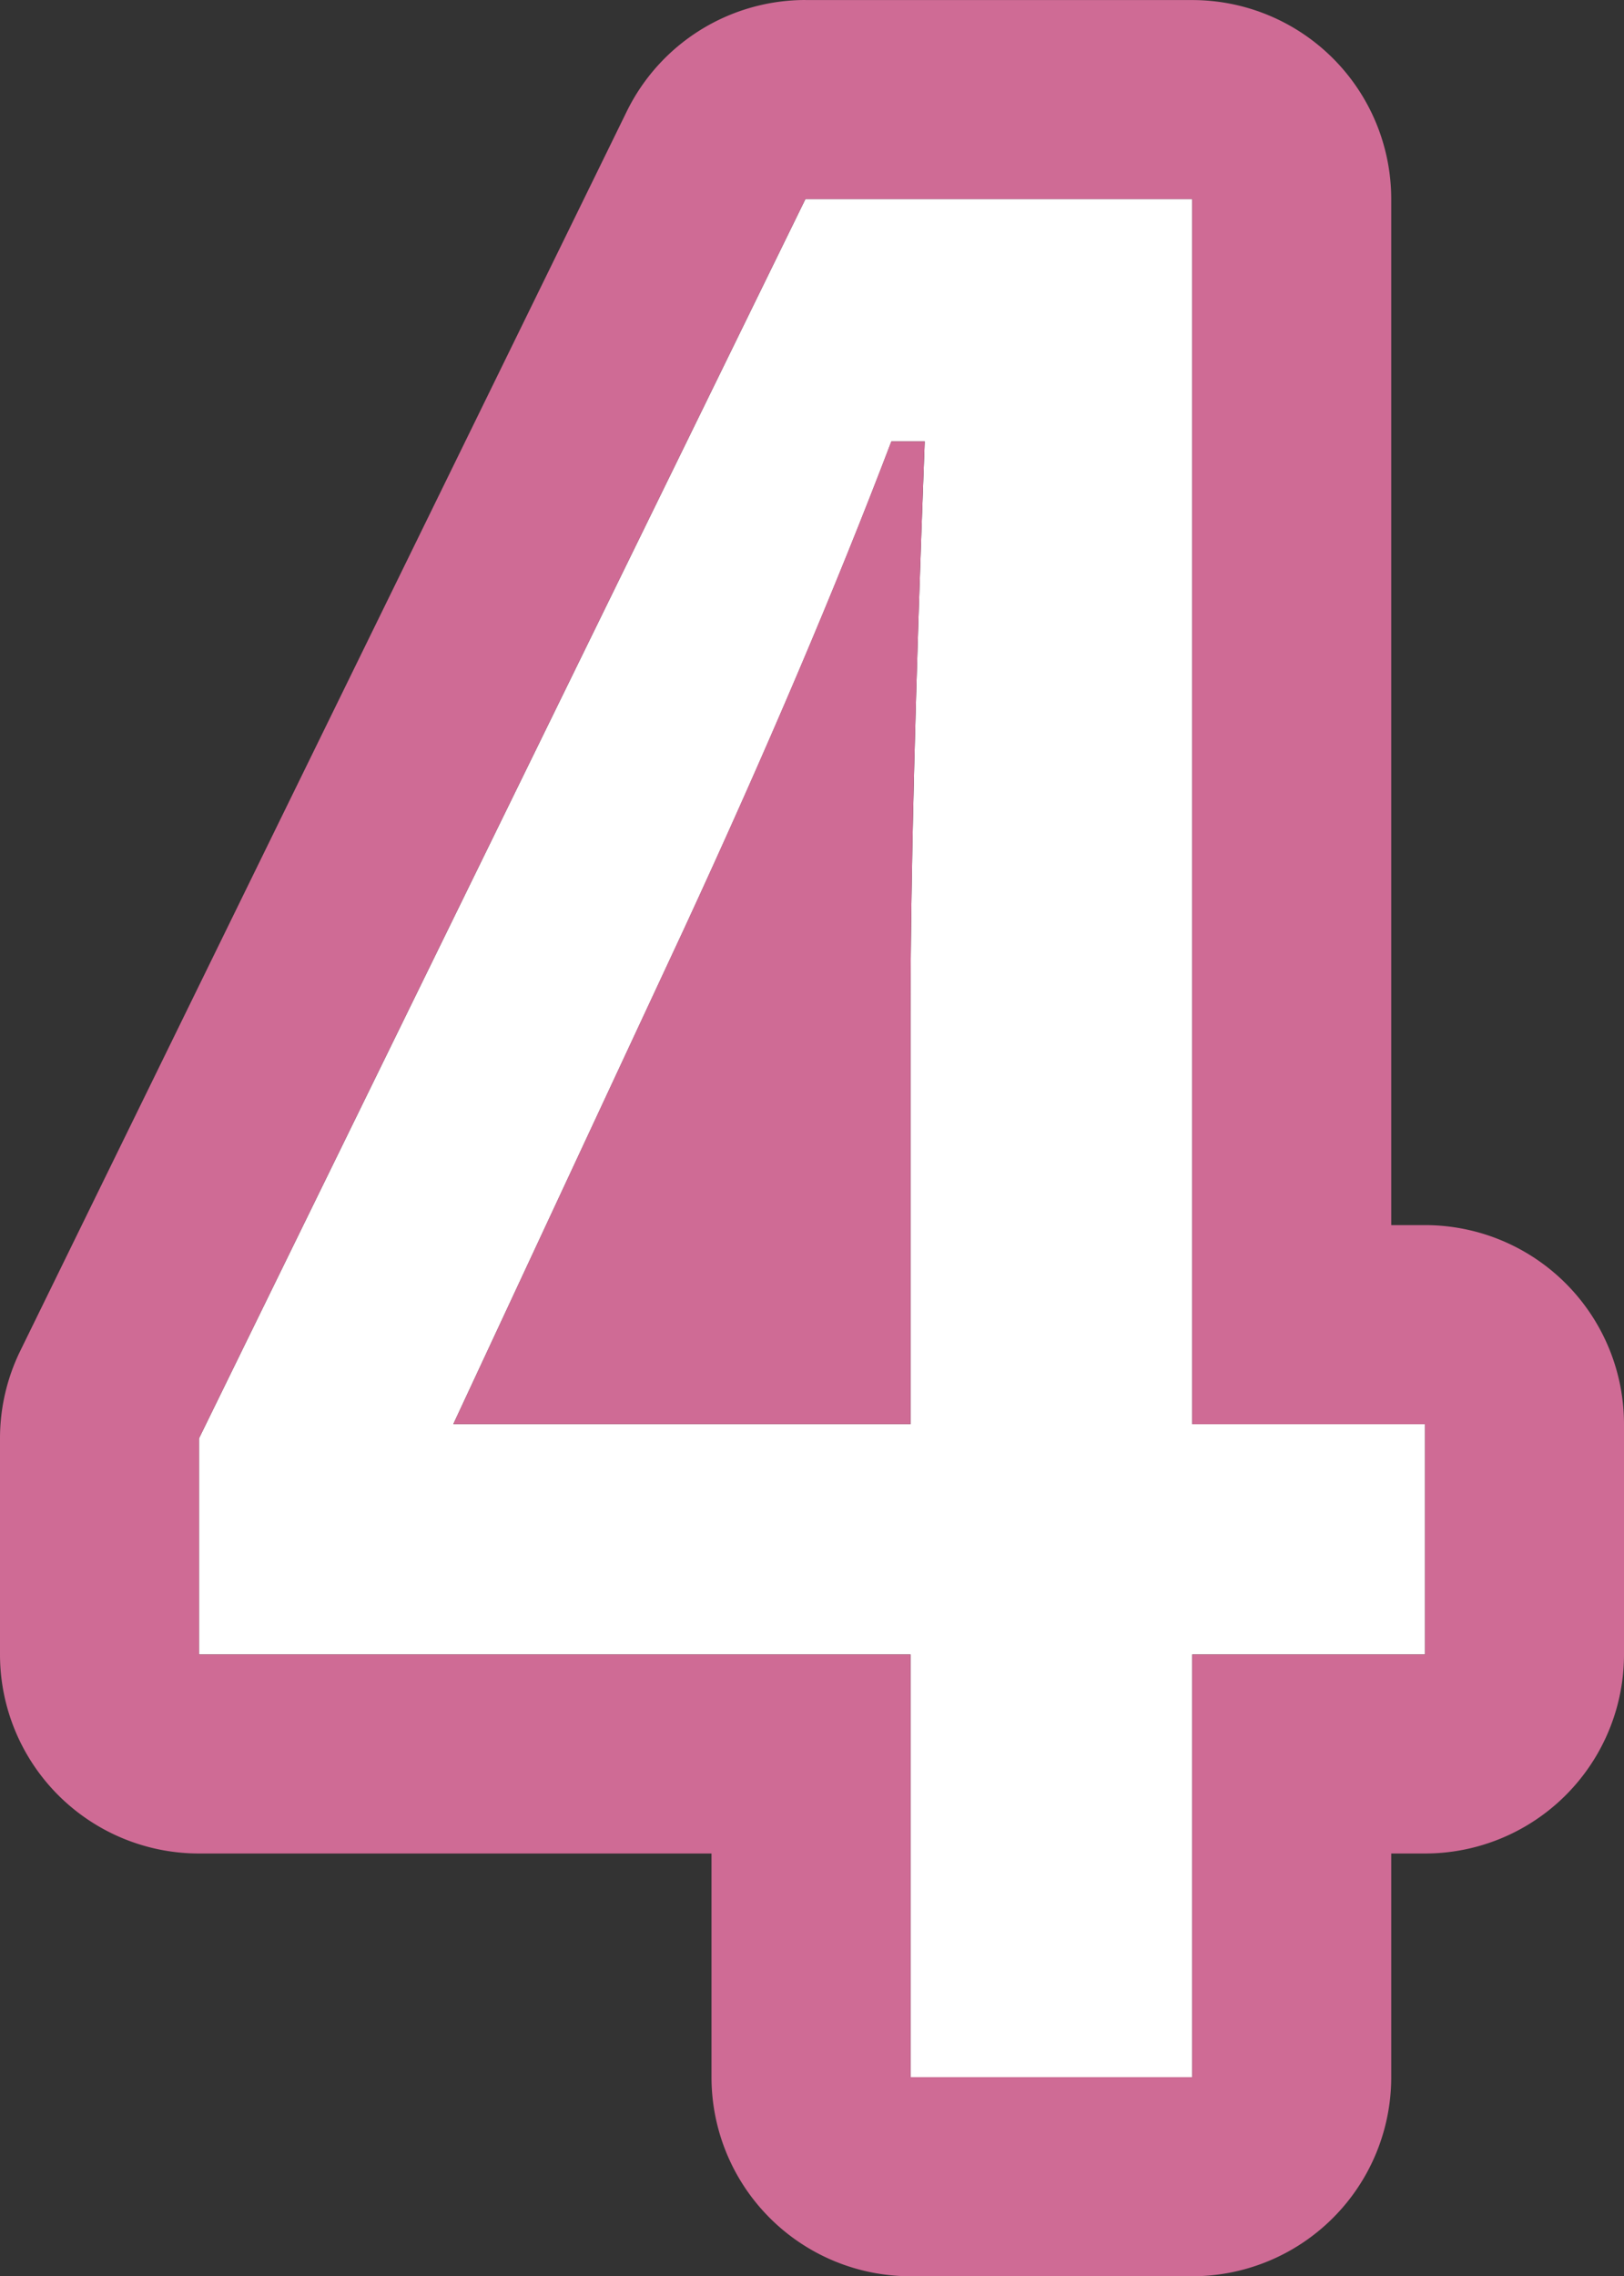
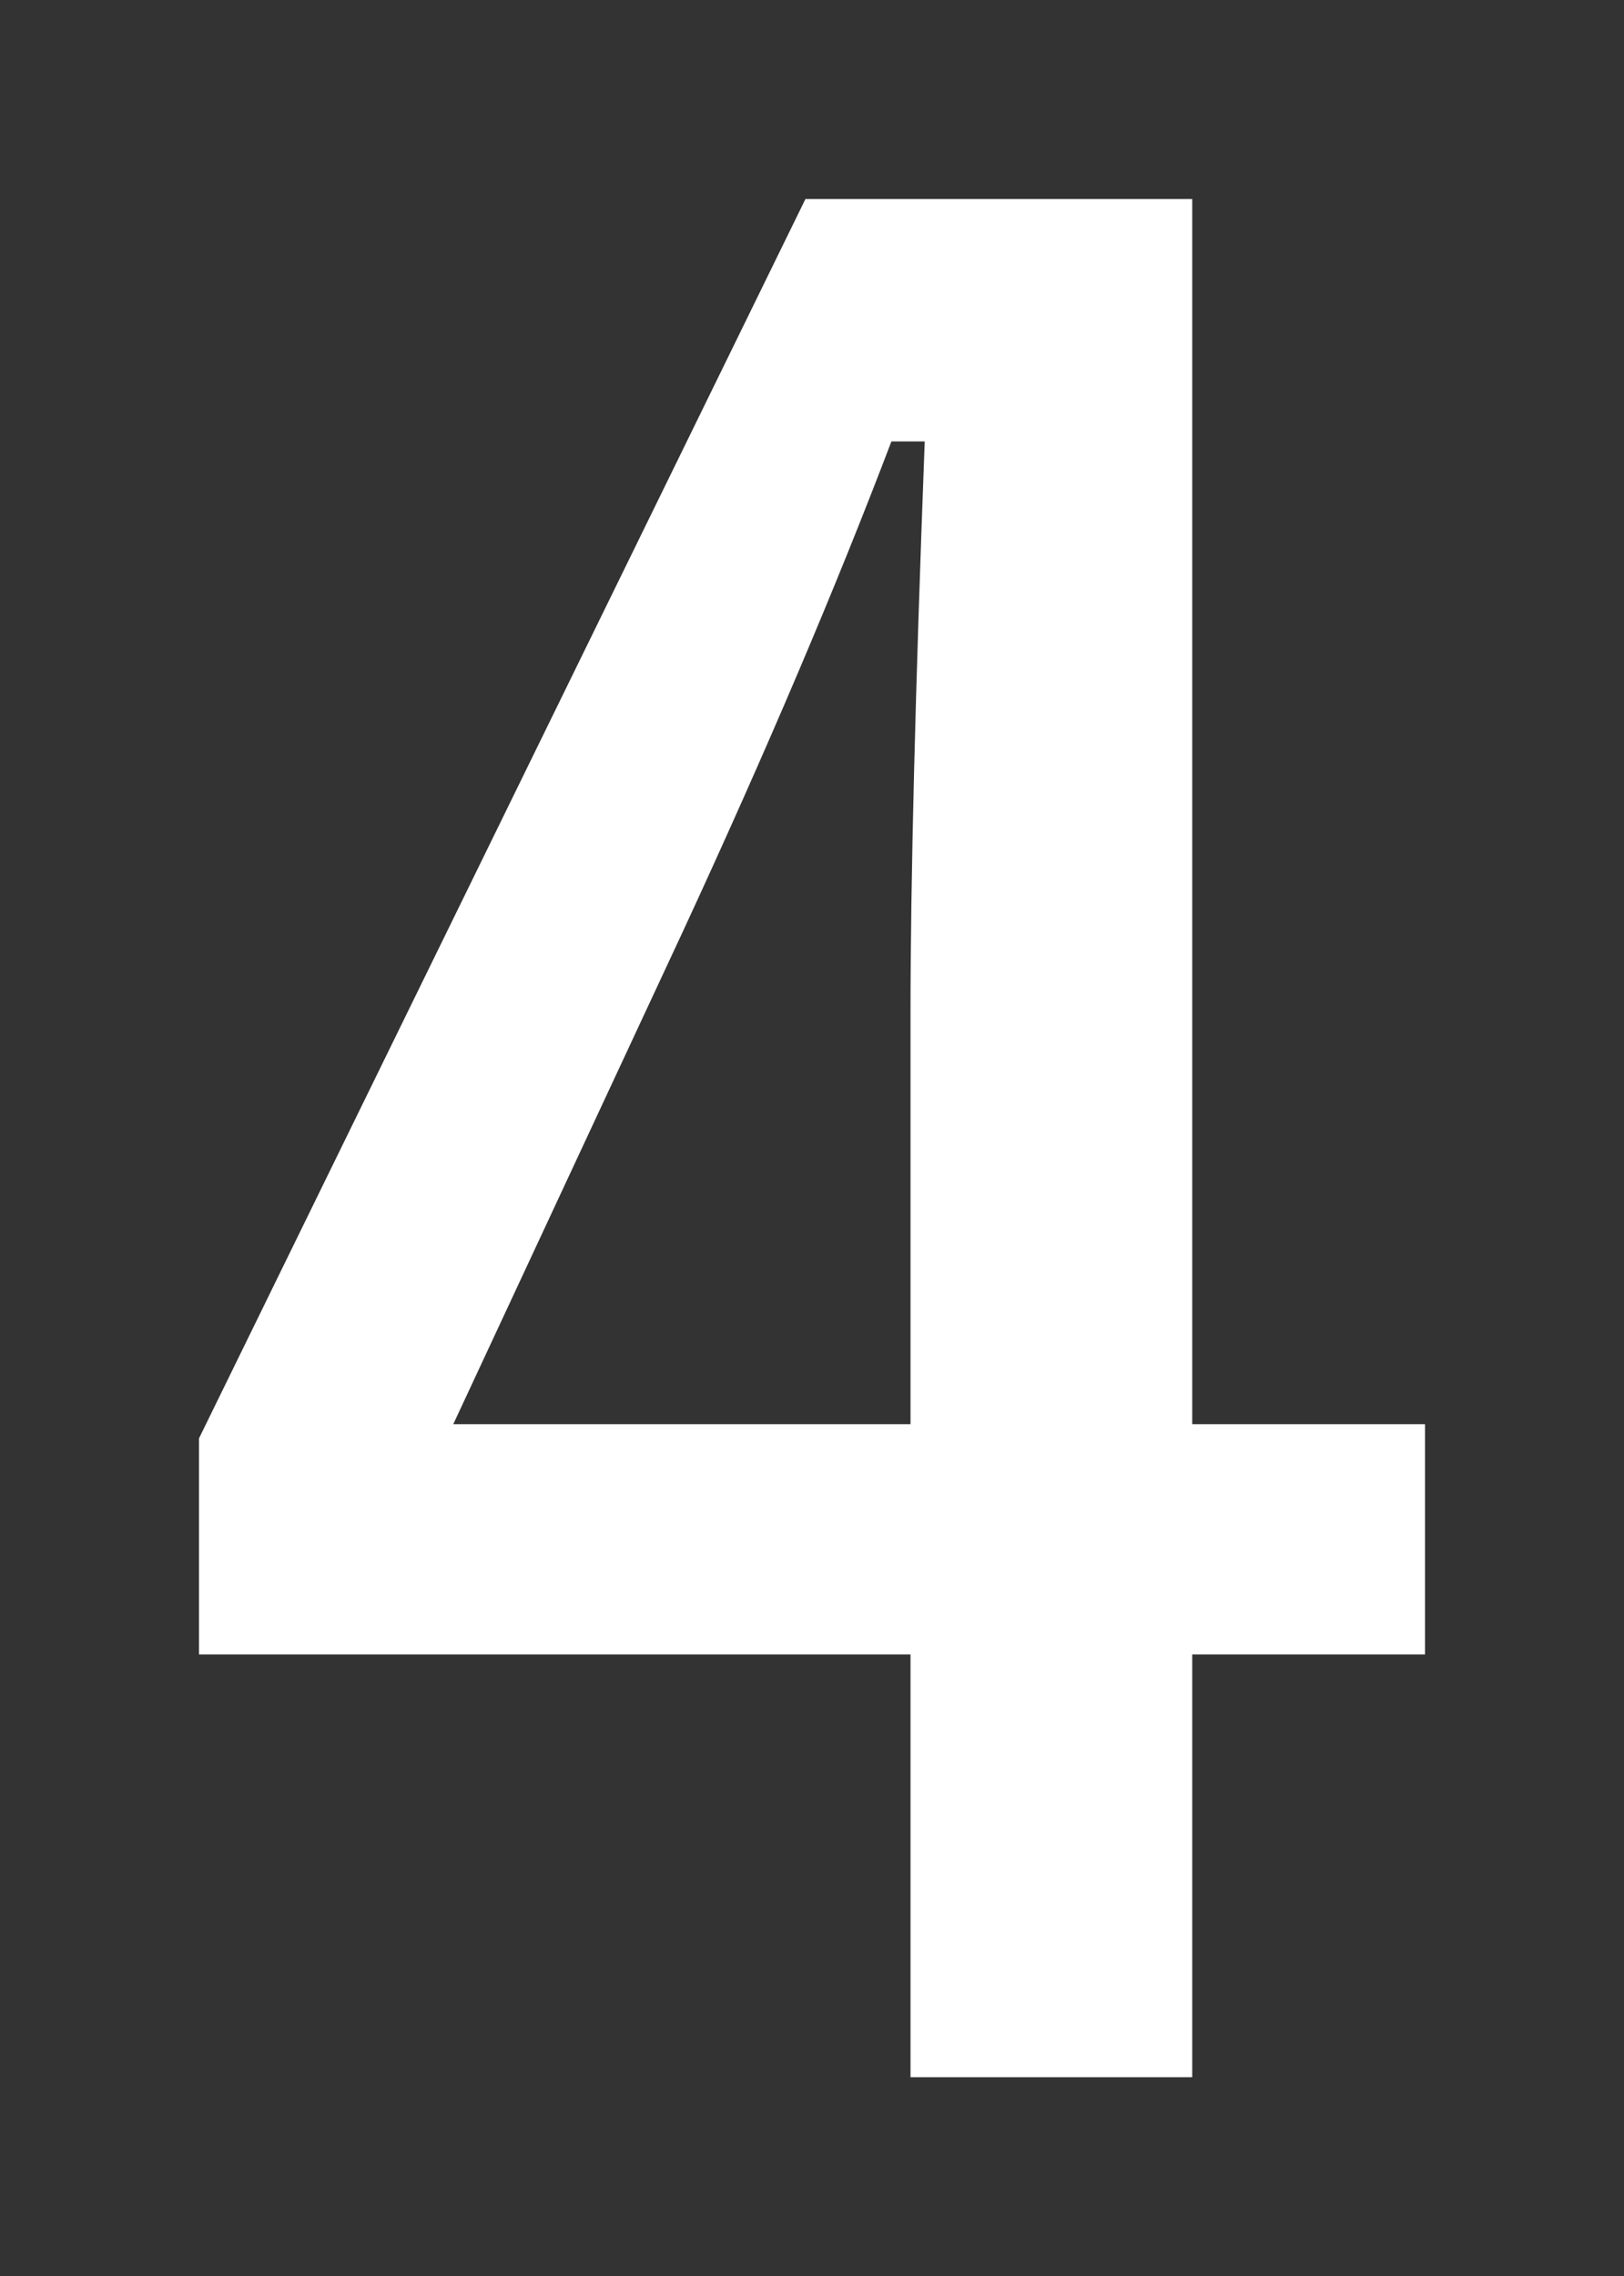
<svg xmlns="http://www.w3.org/2000/svg" width="57.126" height="80.054" viewBox="0 0 57.126 80.054">
  <rect x="0" y="0" width="57.126" height="80.054" fill="#333333" stroke="none" />
  <g transform="translate(-1047.981 -8528.114)">
    <path d="M37.919-65.886V-22.8h8.188v8.1H37.919V.168h-9.91V-14.7H2.981v-7.6L24.313-65.886ZM28.009-22.8V-37.247q0-6.887.5-20.114H27.337Q24.4-49.635,20.03-40.187L11.926-22.8Z" transform="translate(1052 8601)" fill="#fff" />
-     <path d="M24.313-65.886,2.981-22.3v7.6H28.009V.168h9.91V-14.7h8.188v-8.1H37.919V-65.886H24.313m3.7,43.084H11.926l8.1-17.385q4.367-9.448,7.307-17.175h1.176q-.5,13.228-.5,20.114V-22.8m-3.7-50.084H37.919a7,7,0,0,1,7,7V-29.8h1.188a7,7,0,0,1,7,7v8.1a7,7,0,0,1-7,7H44.919V.168a7,7,0,0,1-7,7h-9.91a7,7,0,0,1-7-7V-7.7H2.981a7,7,0,0,1-7-7v-7.6a7,7,0,0,1,.713-3.077L18.026-68.963A7,7,0,0,1,24.313-72.886Z" transform="translate(1052 8601)" fill="#cf6b95" />
  </g>
</svg>